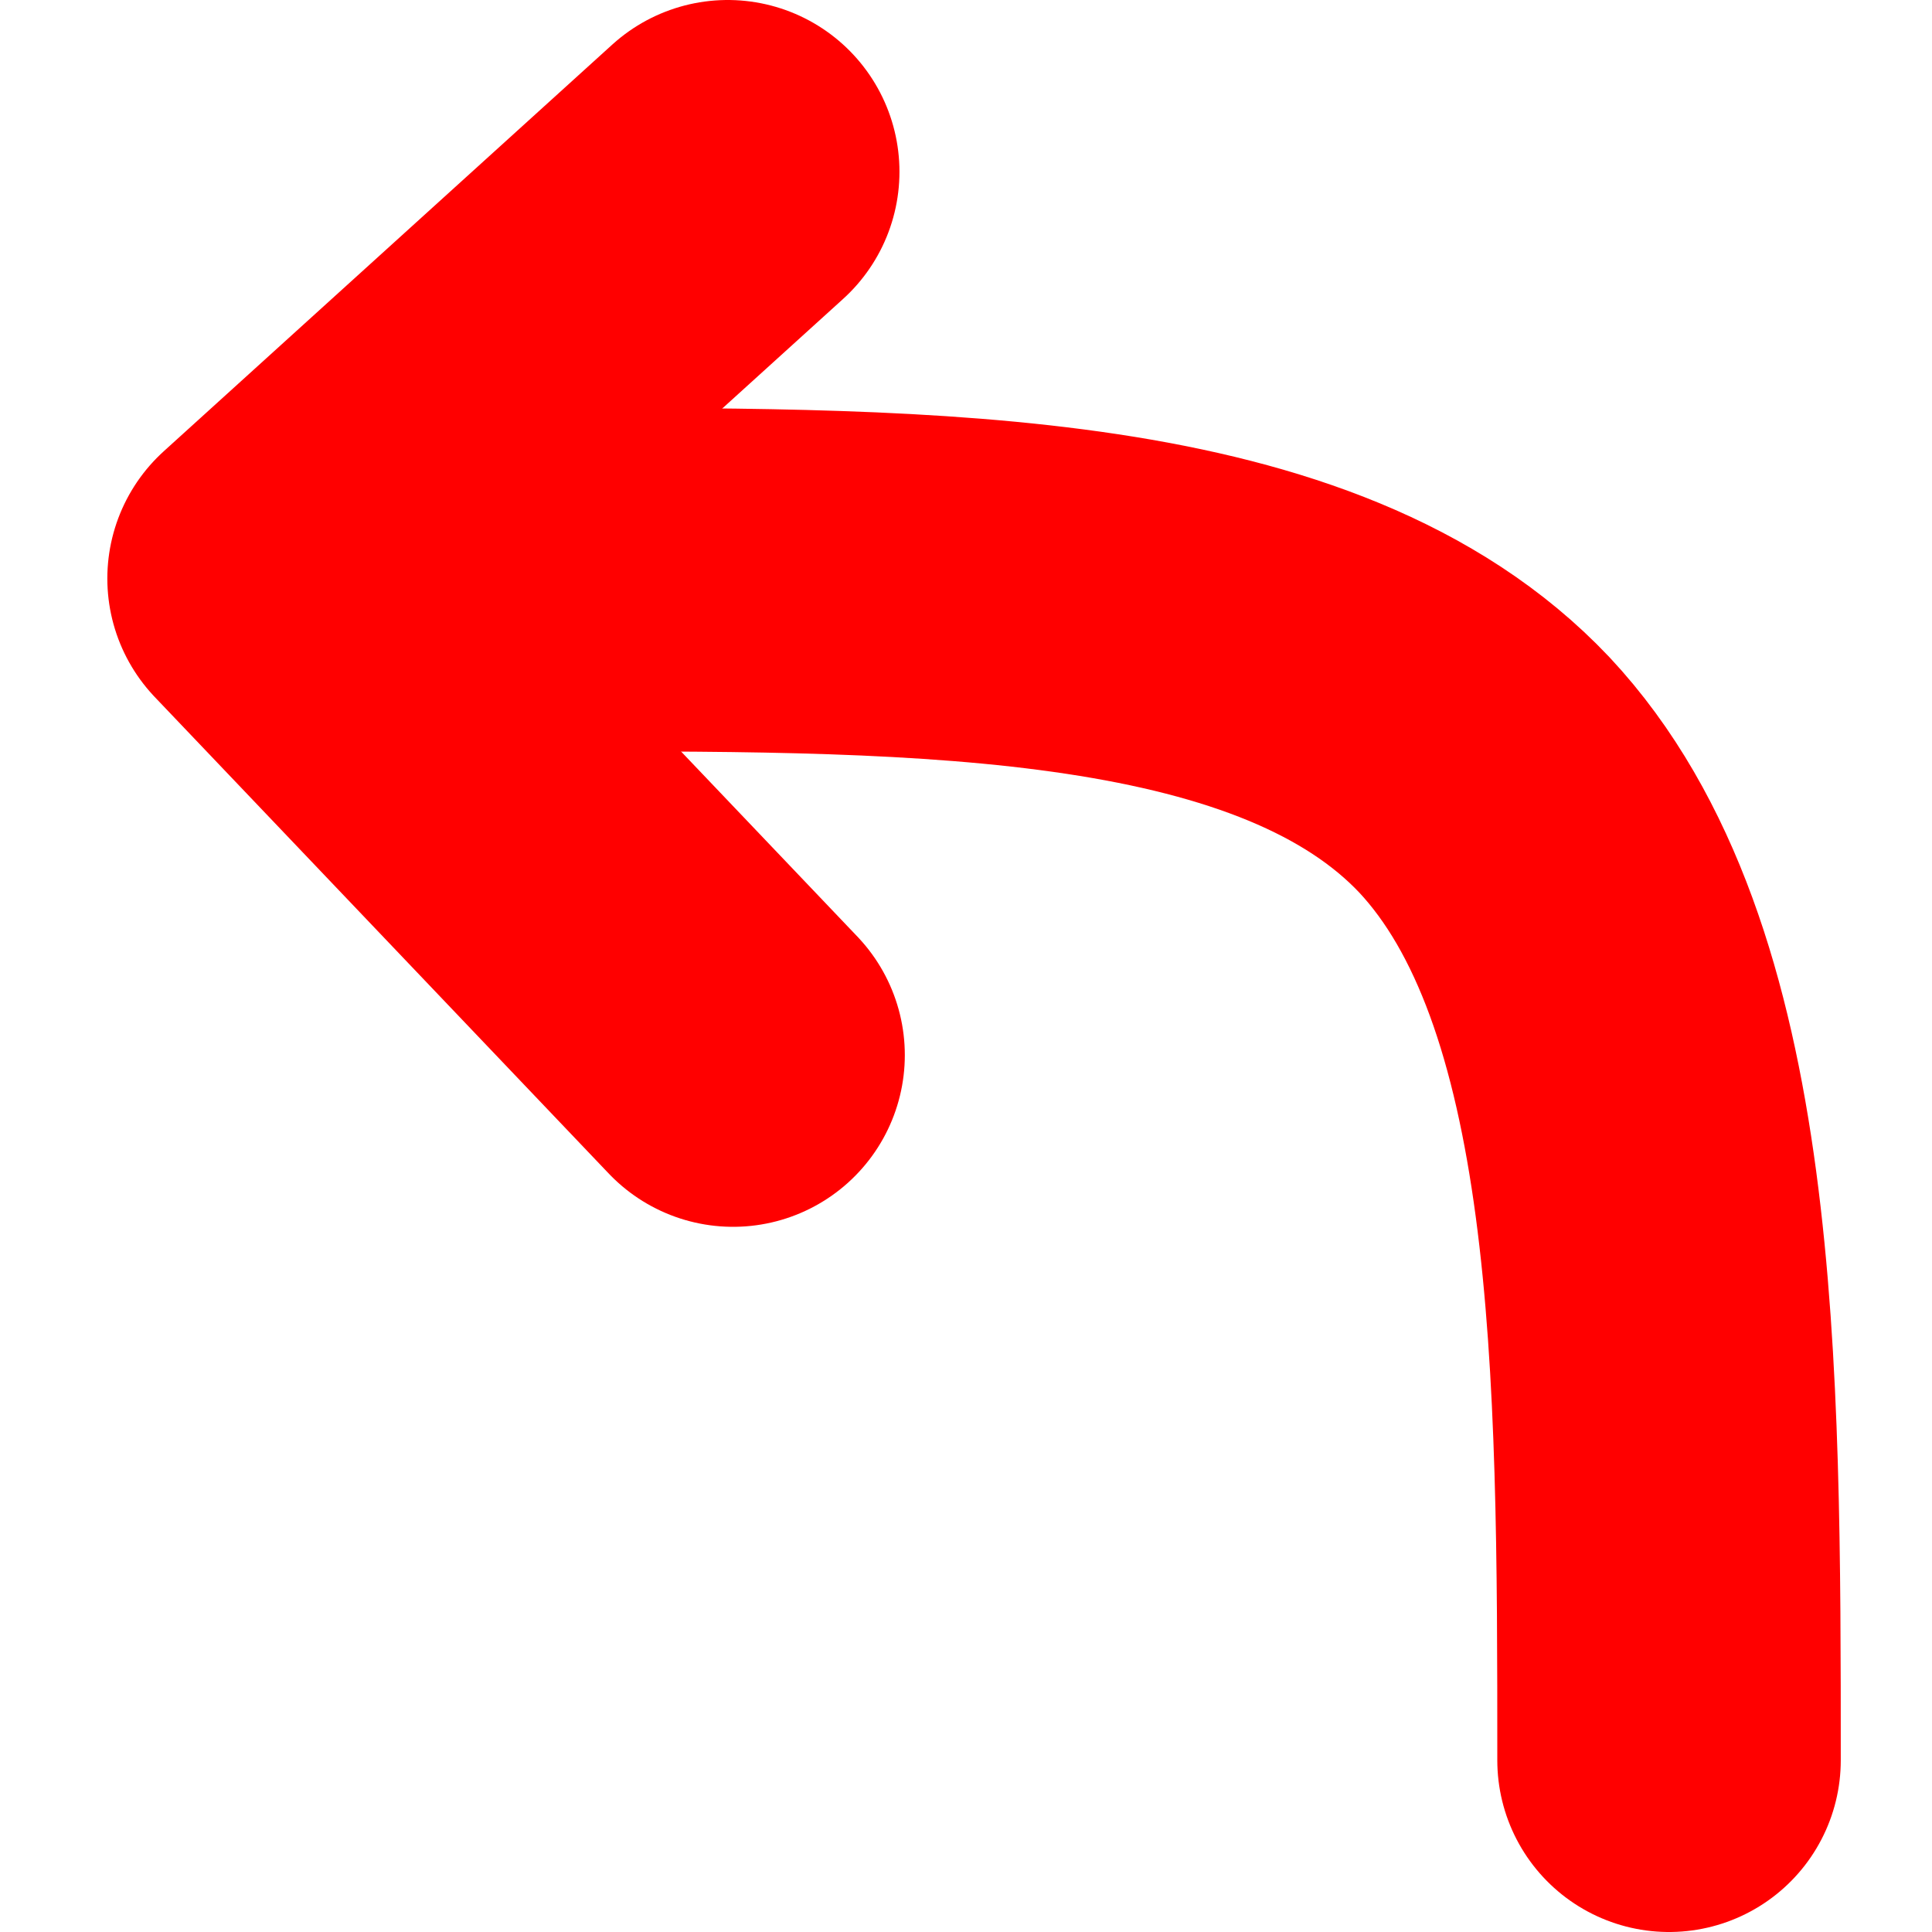
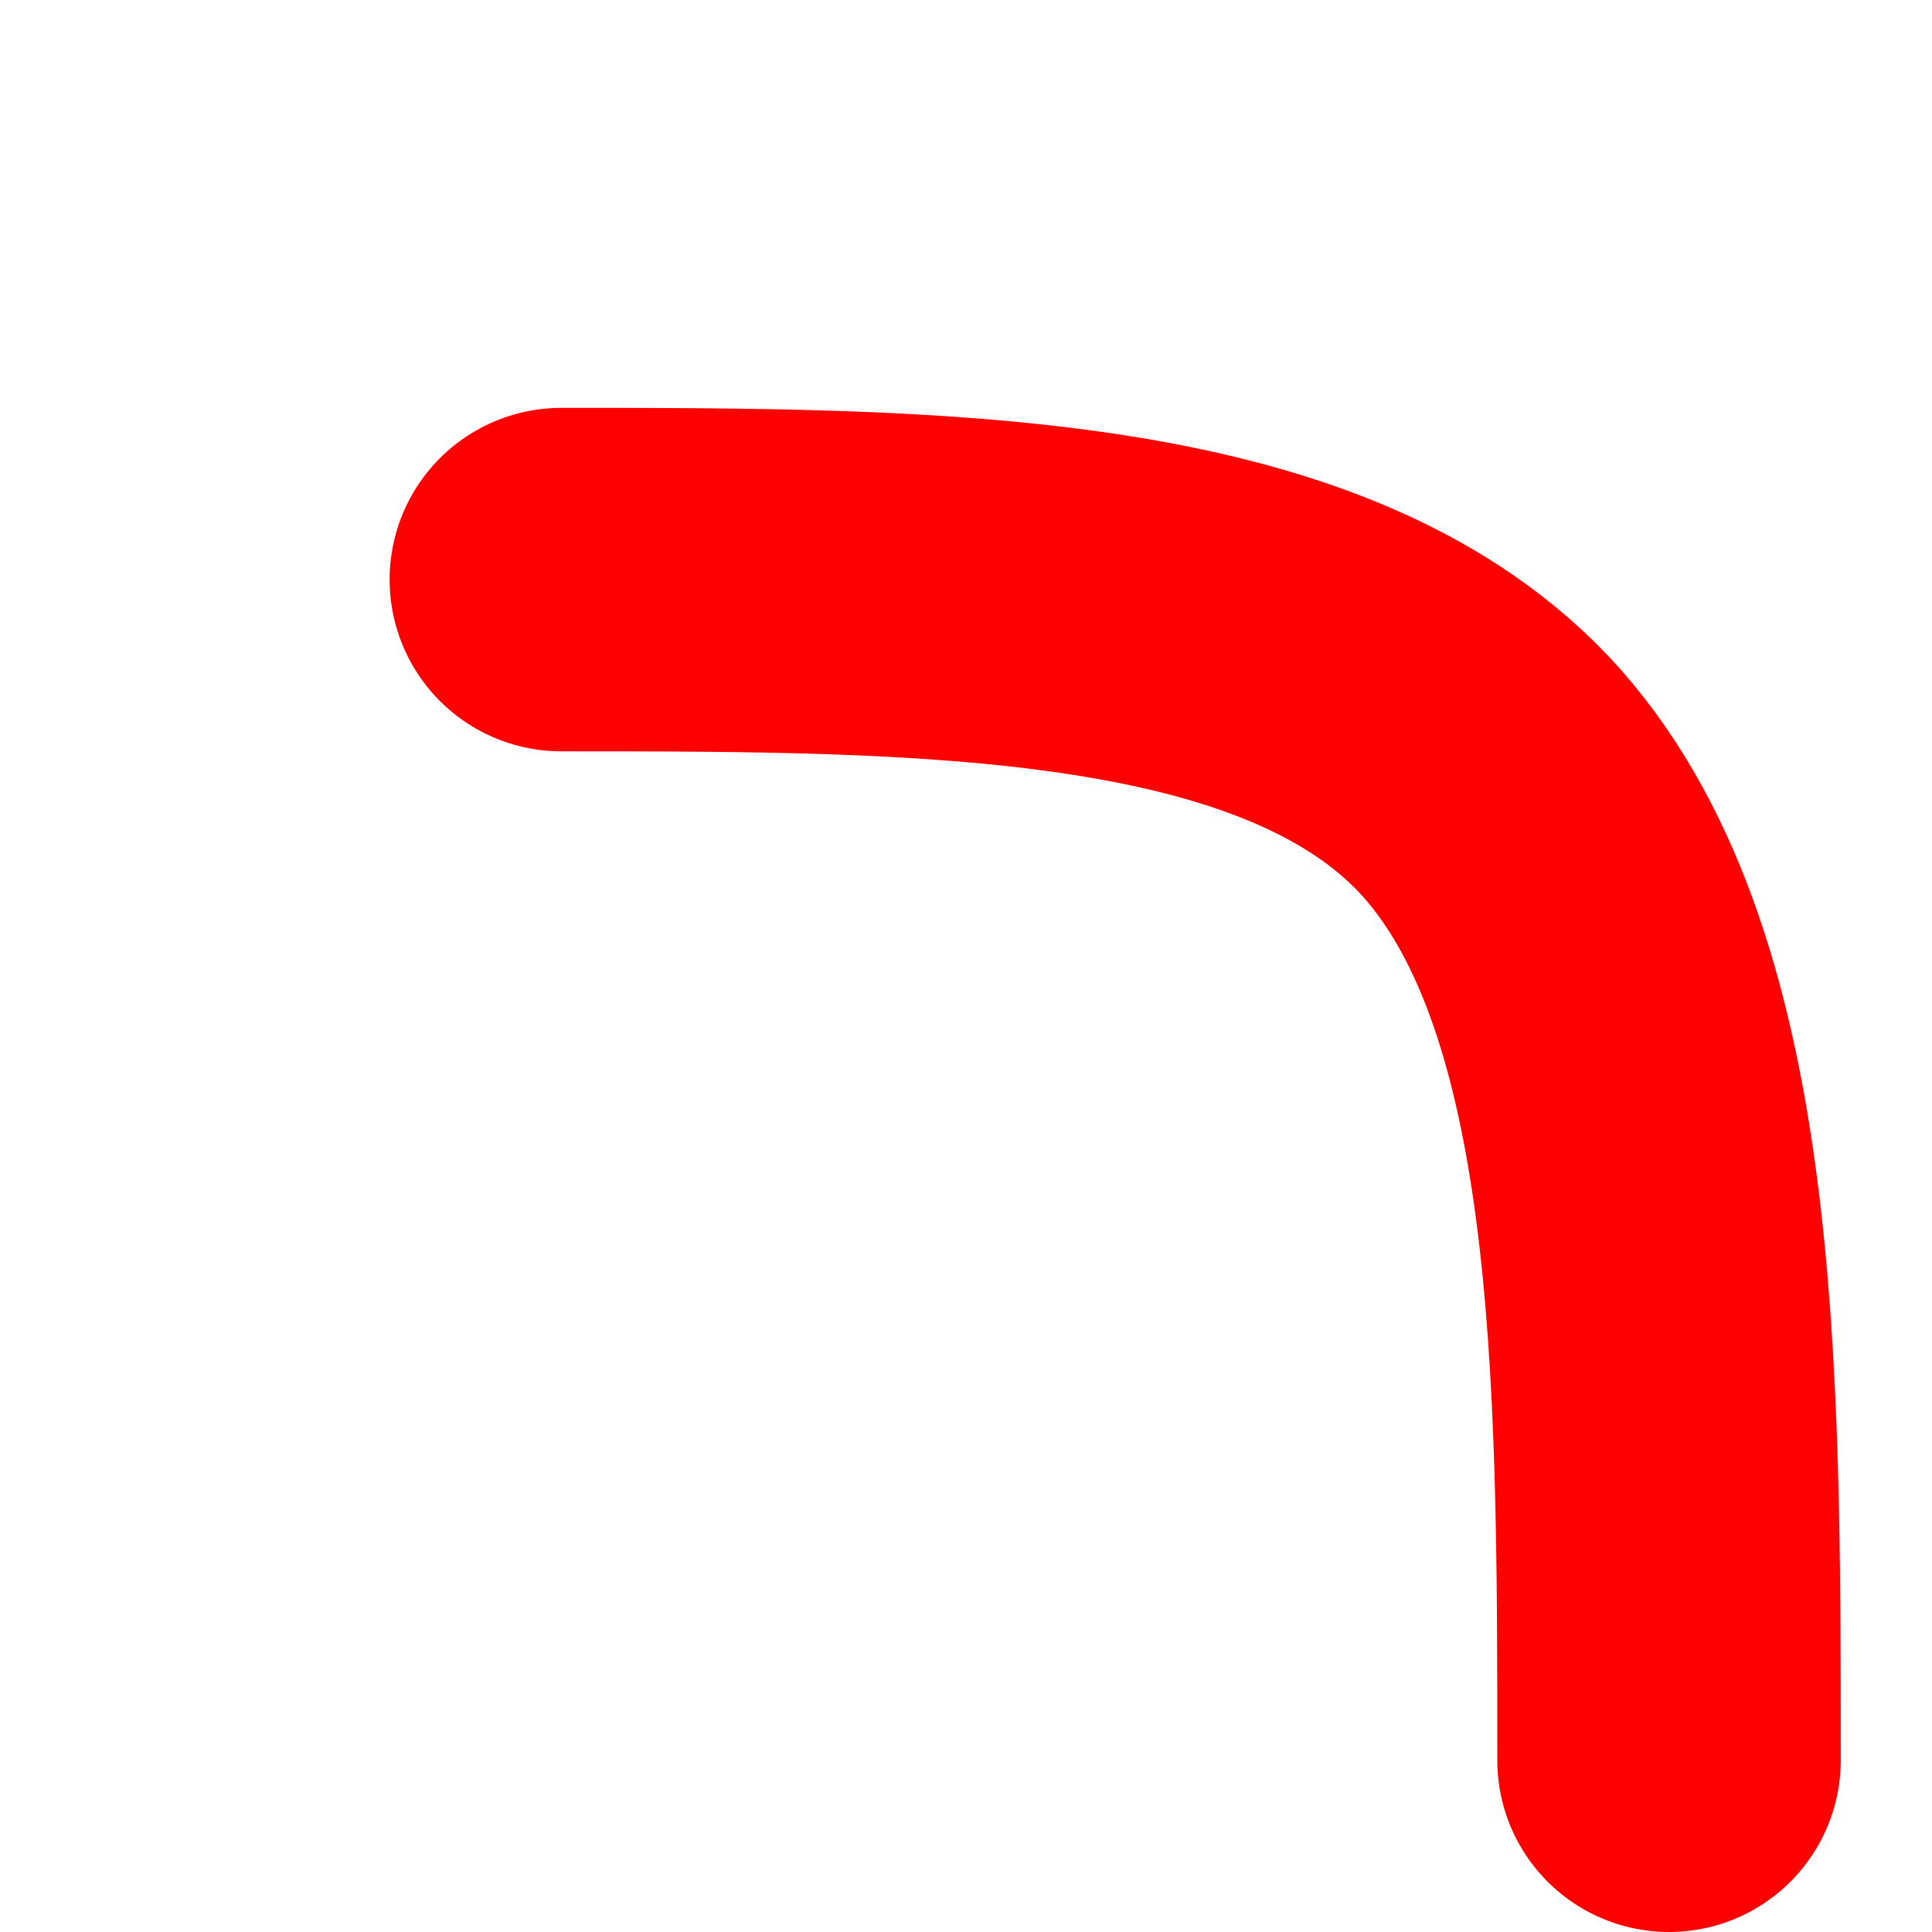
<svg xmlns="http://www.w3.org/2000/svg" viewBox="0 0 180 180">
  <g fill="none" stroke="red" stroke-linecap="round" stroke-linejoin="round" stroke-width="32">
    <path d="M155.5 164c0-36.7 0-73.4-17.2-91.8C121.1 54 86.7 54 52.3 54" />
-     <path d="M67.8 16 26 53.9l42.3 44.4" />
  </g>
</svg>